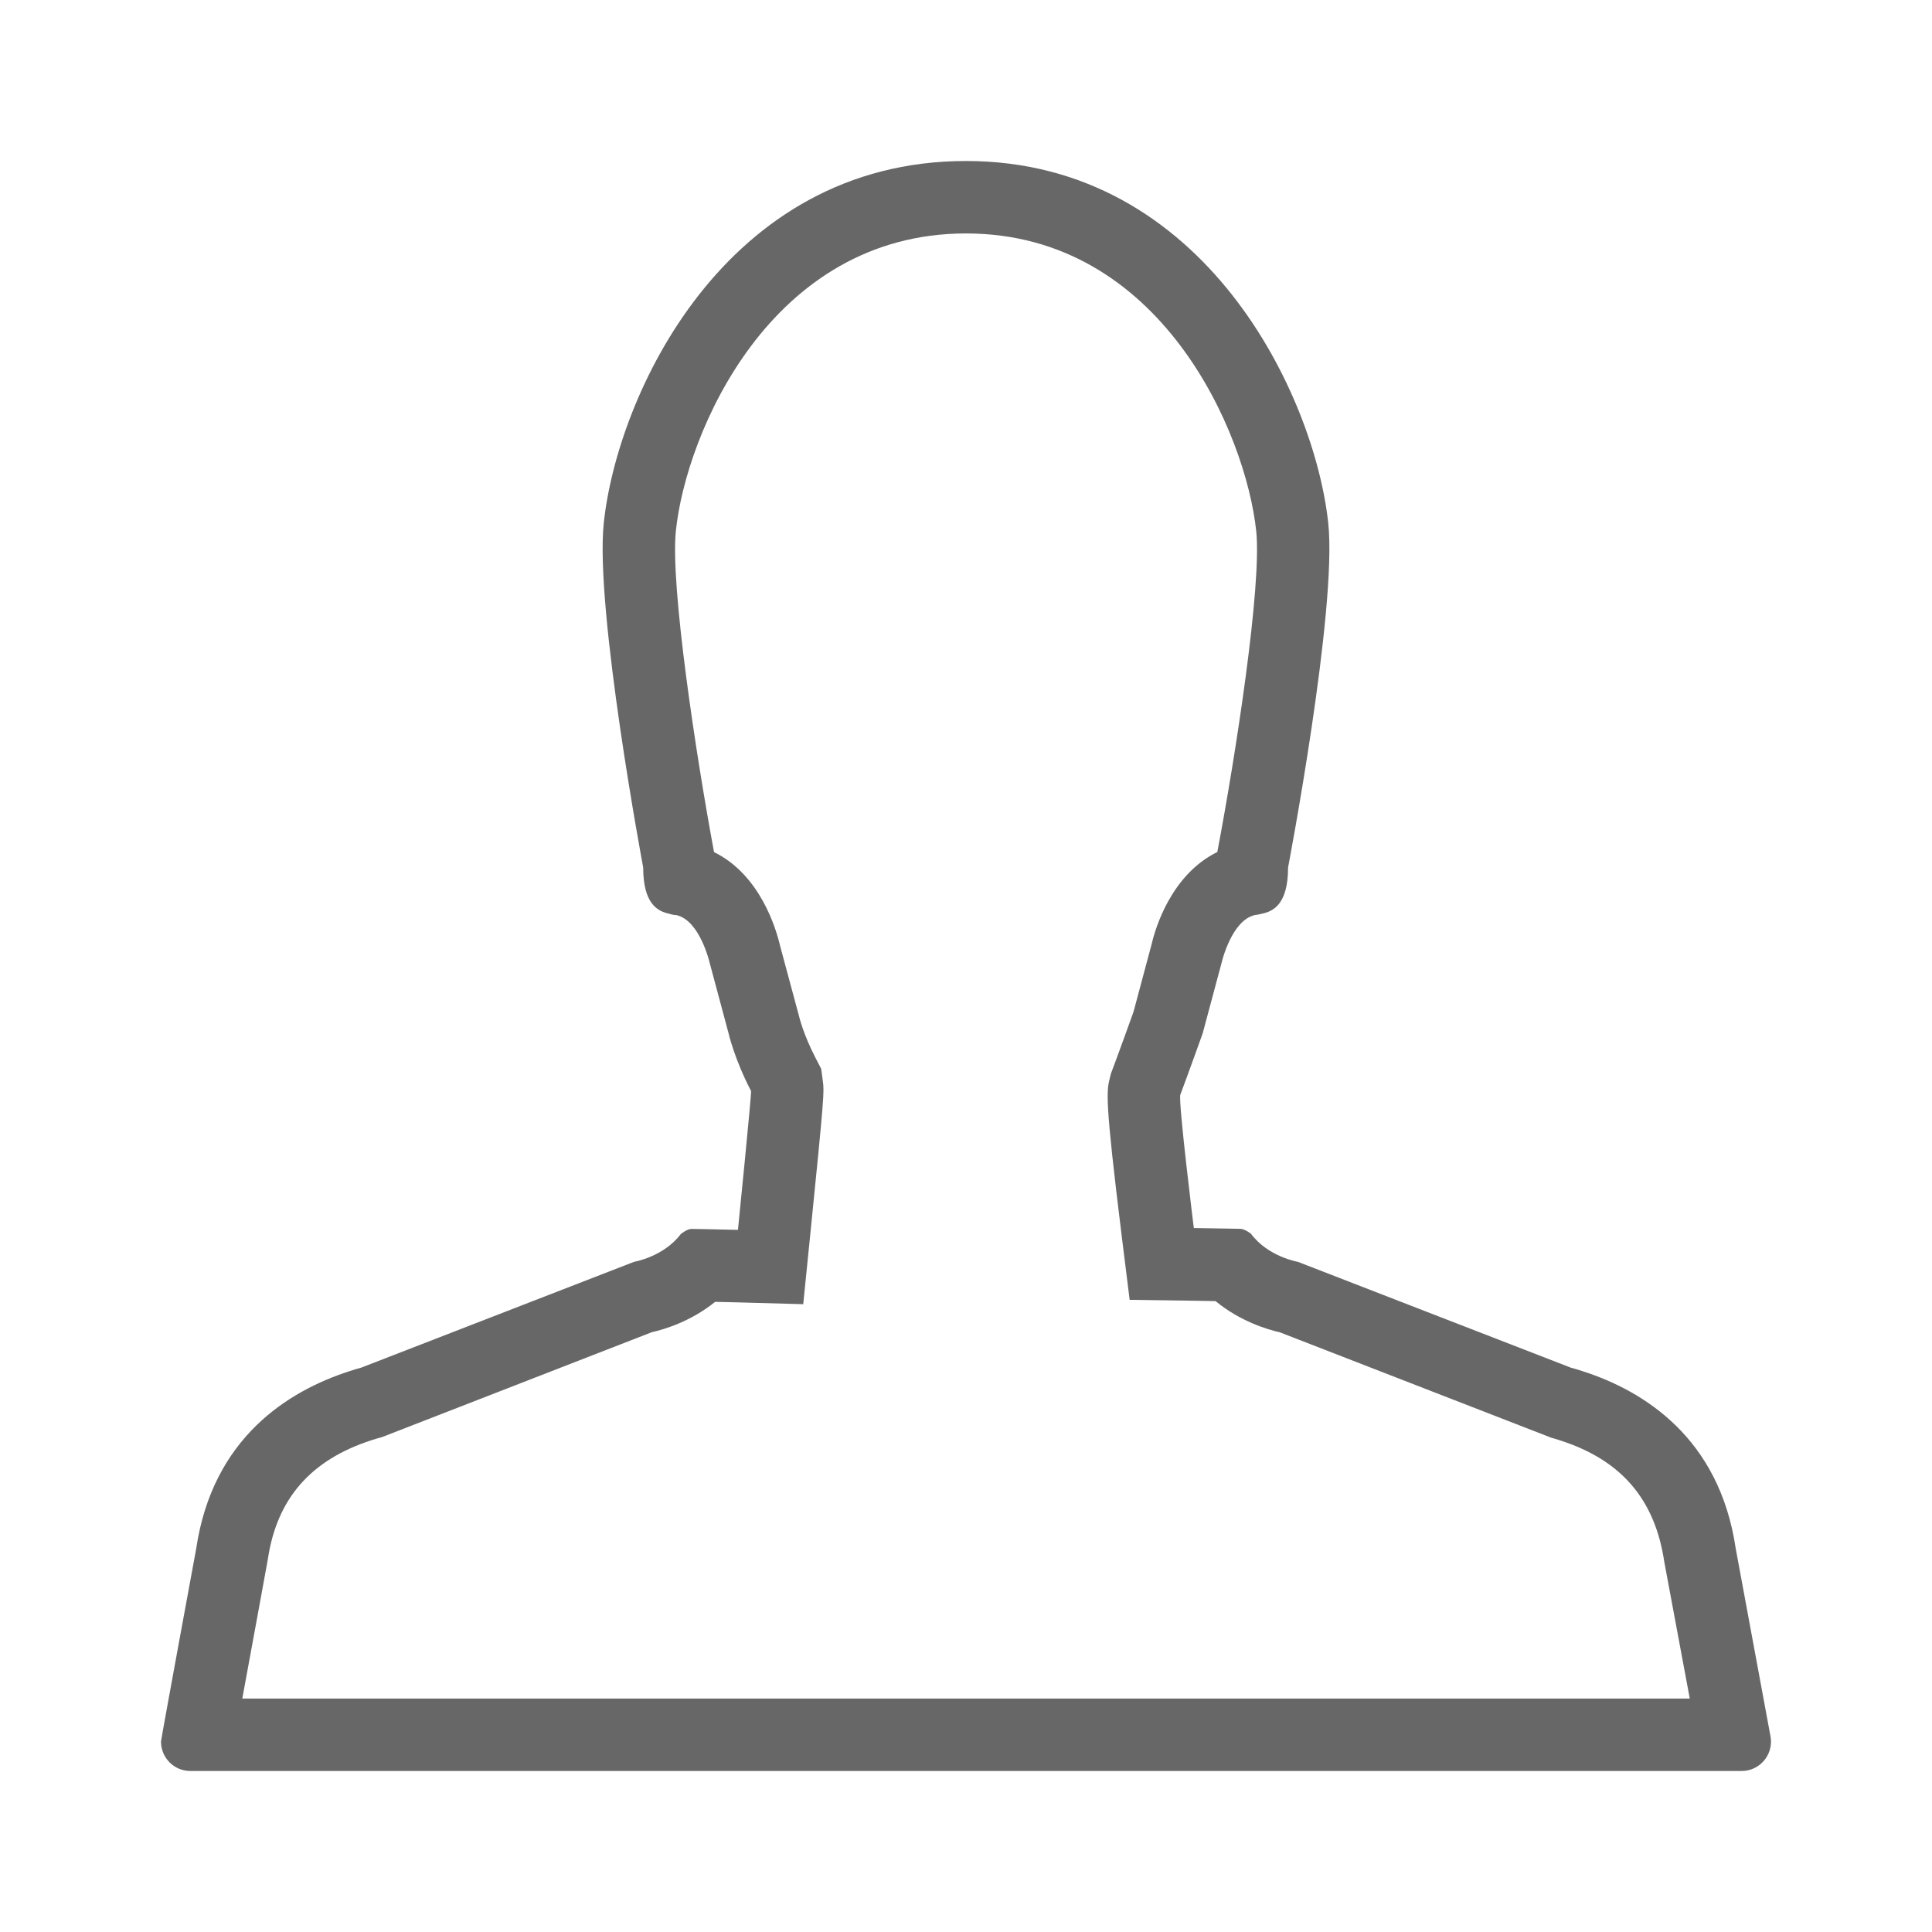
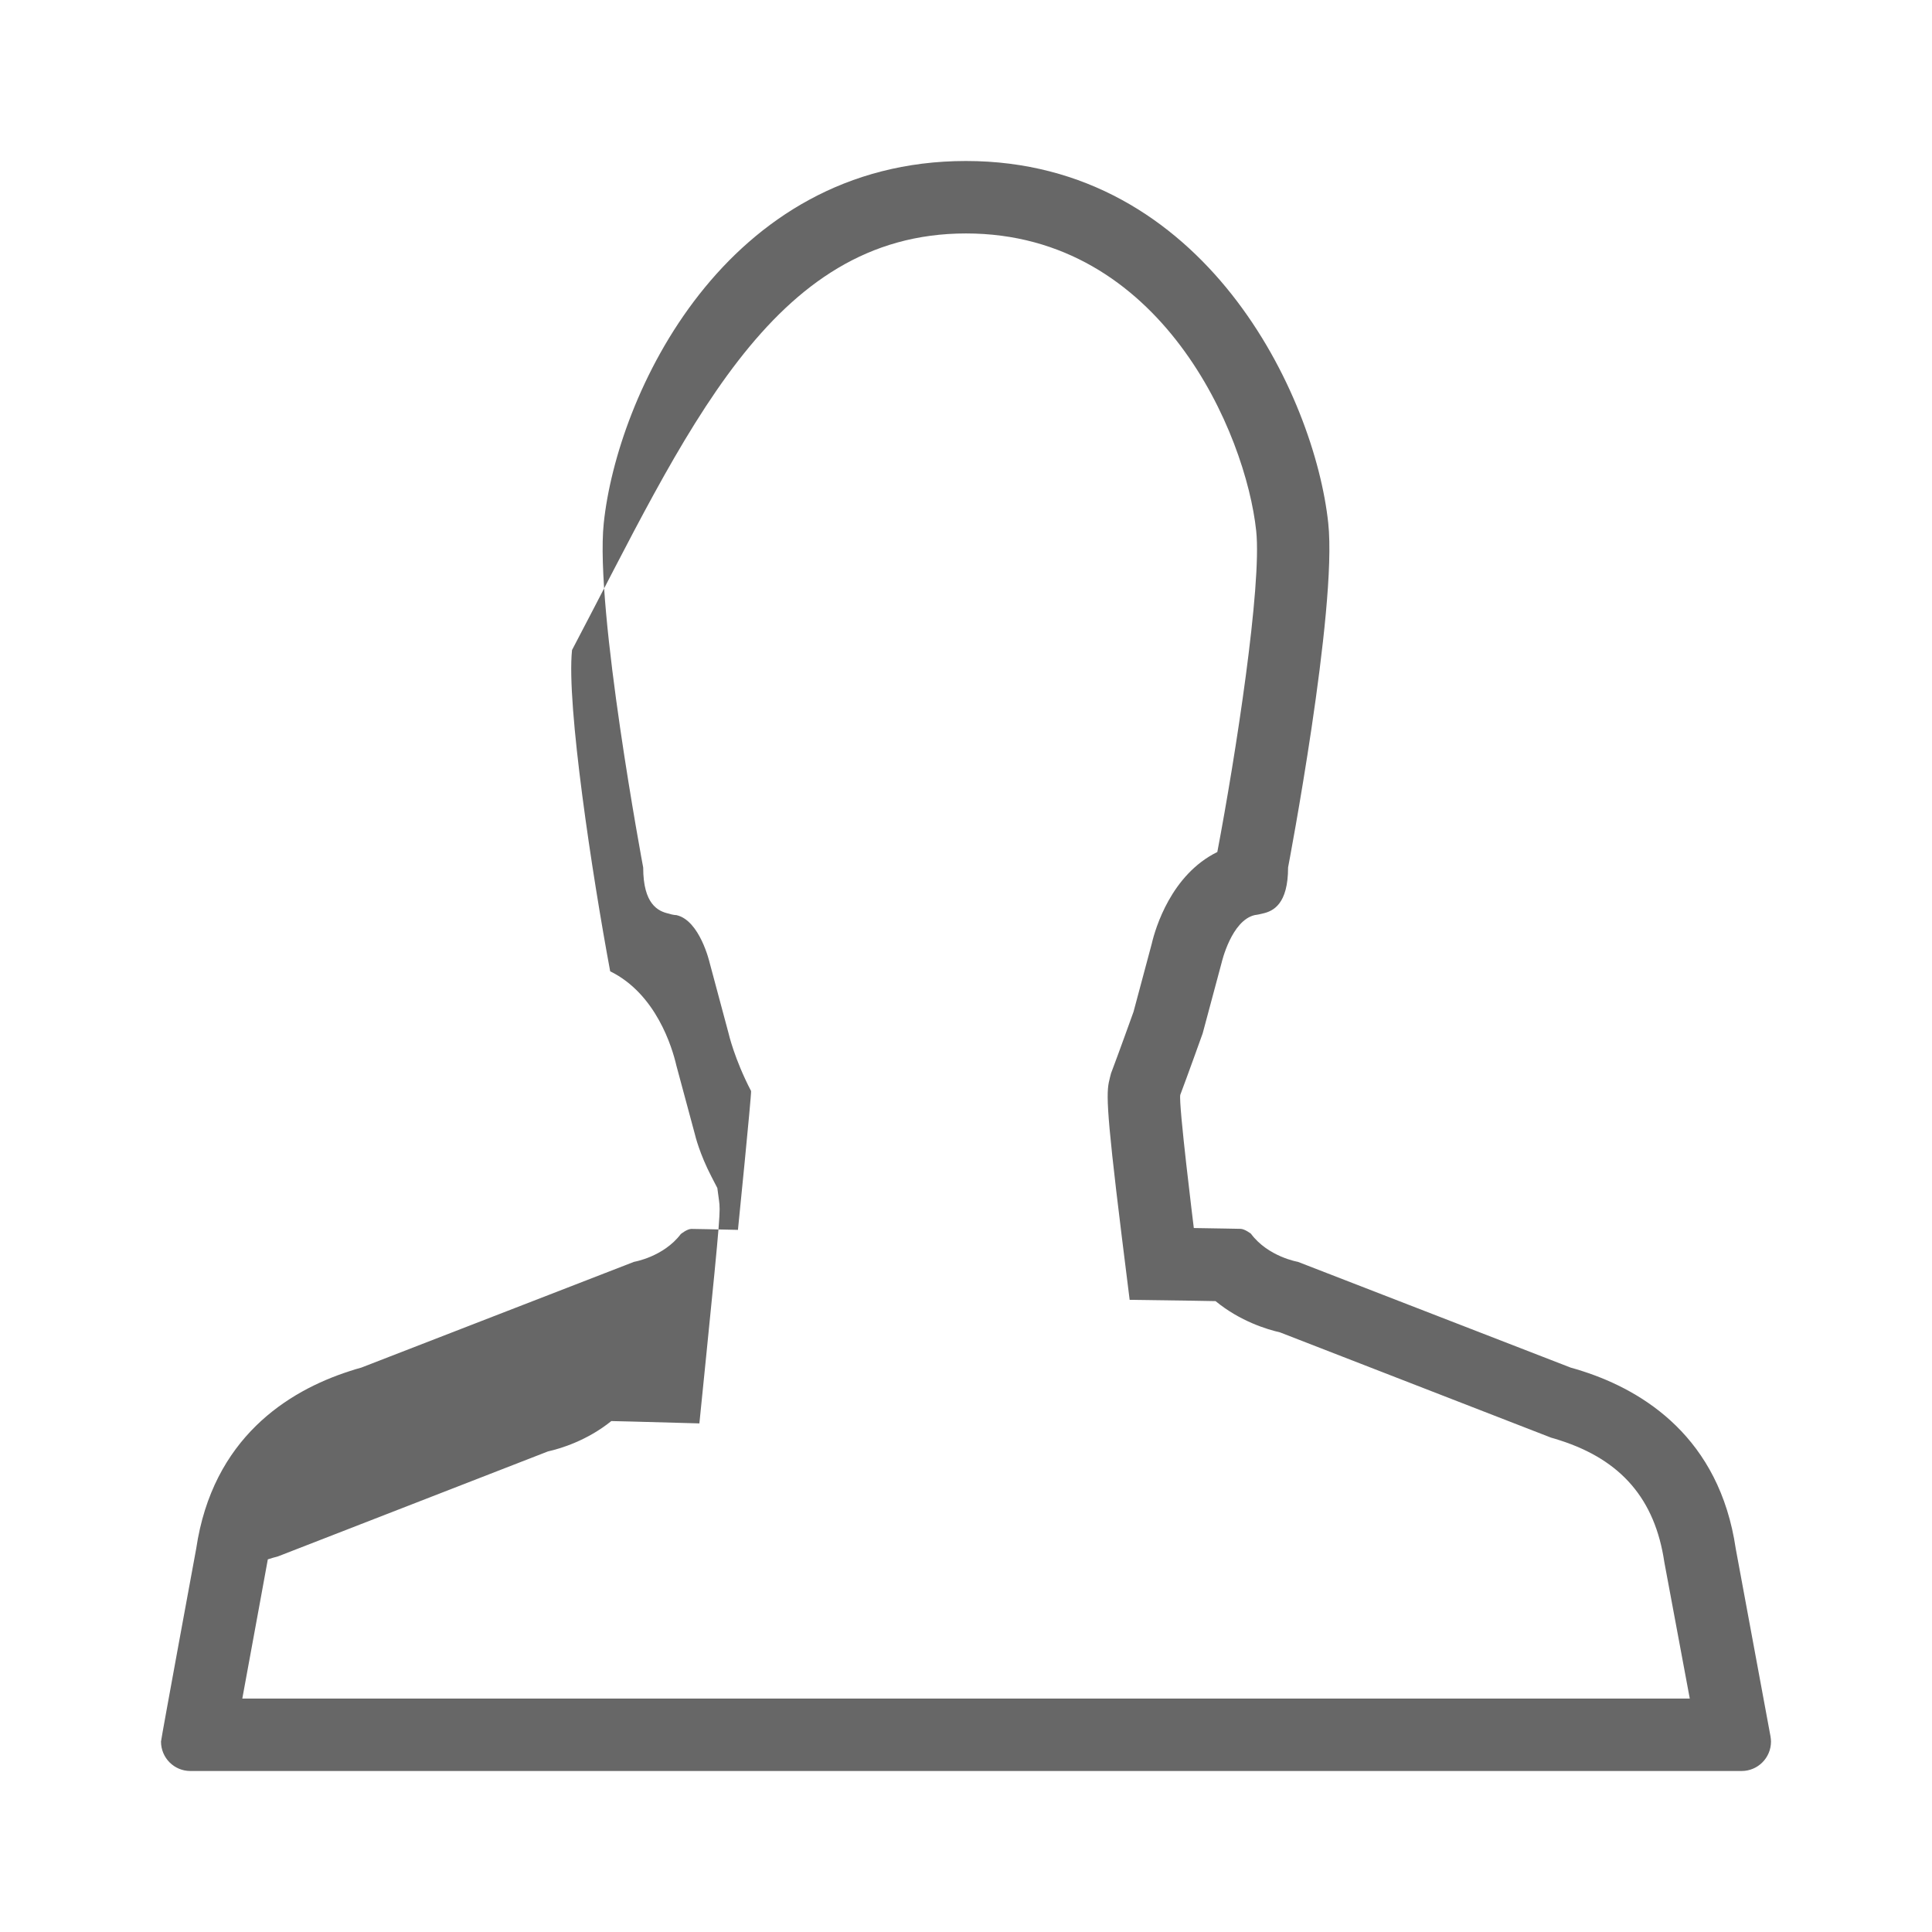
<svg xmlns="http://www.w3.org/2000/svg" version="1.1" id="iOS_user_24_lt-ou" x="0px" y="0px" width="24" height="24" viewBox="0 0 24 24" enable-background="new 0 0 24 24" xml:space="preserve">
-   <path fill="#676767" d="M12,2.9c2.427,0,3.477,2.49,3.605,3.695c0.072,0.678-0.256,2.795-0.483,3.989  c-0.572,0.281-0.77,0.946-0.815,1.141l-0.226,0.844c-0.043,0.119-0.184,0.512-0.261,0.715l-0.018,0.048l-0.013,0.05  c-0.044,0.175-0.066,0.263,0.147,1.986l0.097,0.779l0.784,0.011l0.283,0.005c0.307,0.252,0.642,0.352,0.8,0.388  l3.368,1.308c0.036,0.01,0.073,0.021,0.115,0.035c0.755,0.244,1.176,0.728,1.292,1.512L20.991,21.1H3.01  c0.129-0.704,0.314-1.707,0.317-1.729c0.111-0.752,0.532-1.236,1.29-1.481c0.037-0.012,0.073-0.023,0.129-0.038  l3.351-1.303c0.156-0.035,0.484-0.133,0.787-0.377c0.081,0.002,0.17,0.004,0.258,0.006l0.836,0.023l0.084-0.832  c0.18-1.782,0.177-1.806,0.16-1.936l-0.021-0.156l-0.072-0.139c-0.146-0.281-0.201-0.503-0.208-0.533l-0.229-0.85  c-0.051-0.221-0.25-0.889-0.822-1.17c-0.223-1.195-0.545-3.311-0.474-3.991C8.521,5.388,9.567,2.9,12,2.9 M12,2  C9,2,7.665,4.918,7.5,6.5c-0.112,1.07,0.49,4.277,0.49,4.277c0,0.455,0.184,0.543,0.316,0.572  c0.056,0.019,0.097,0.019,0.097,0.019c0.291,0.065,0.412,0.59,0.412,0.59l0.236,0.88  c0,0,0.071,0.315,0.279,0.715c0.006,0.049-0.163,1.725-0.163,1.725c-0.273-0.007-0.555-0.012-0.578-0.012  c-0.054,0-0.132,0.064-0.132,0.064c-0.215,0.284-0.581,0.345-0.581,0.345l-3.388,1.314  c-0.049,0.013-0.099,0.028-0.149,0.045c-0.758,0.245-1.698,0.827-1.902,2.205c0,0-0.437,2.368-0.437,2.395  C2,21.837,2.163,22,2.365,22h19.27C21.836,22,22,21.837,22,21.634c0-0.021-0.003-0.042-0.006-0.063l-0.432-2.333  c-0.203-1.378-1.143-1.96-1.9-2.204c-0.052-0.017-0.102-0.032-0.15-0.045l-3.389-1.314  c0,0-0.37-0.062-0.584-0.35c0,0-0.078-0.06-0.13-0.06c-0.02,0-0.28-0.006-0.579-0.01  c0,0-0.193-1.556-0.168-1.655c0.093-0.246,0.278-0.763,0.278-0.763l0.236-0.88c0,0,0.121-0.525,0.413-0.59  c0,0,0.035-0.003,0.097-0.019c0.131-0.029,0.315-0.117,0.315-0.572c0,0,0.613-3.207,0.499-4.277  C16.332,4.918,14.969,2,12,2L12,2z" />
+   <path fill="#676767" d="M12,2.9c2.427,0,3.477,2.49,3.605,3.695c0.072,0.678-0.256,2.795-0.483,3.989  c-0.572,0.281-0.77,0.946-0.815,1.141l-0.226,0.844c-0.043,0.119-0.184,0.512-0.261,0.715l-0.018,0.048l-0.013,0.05  c-0.044,0.175-0.066,0.263,0.147,1.986l0.097,0.779l0.784,0.011l0.283,0.005c0.307,0.252,0.642,0.352,0.8,0.388  l3.368,1.308c0.036,0.01,0.073,0.021,0.115,0.035c0.755,0.244,1.176,0.728,1.292,1.512L20.991,21.1H3.01  c0.129-0.704,0.314-1.707,0.317-1.729c0.037-0.012,0.073-0.023,0.129-0.038  l3.351-1.303c0.156-0.035,0.484-0.133,0.787-0.377c0.081,0.002,0.17,0.004,0.258,0.006l0.836,0.023l0.084-0.832  c0.18-1.782,0.177-1.806,0.16-1.936l-0.021-0.156l-0.072-0.139c-0.146-0.281-0.201-0.503-0.208-0.533l-0.229-0.85  c-0.051-0.221-0.25-0.889-0.822-1.17c-0.223-1.195-0.545-3.311-0.474-3.991C8.521,5.388,9.567,2.9,12,2.9 M12,2  C9,2,7.665,4.918,7.5,6.5c-0.112,1.07,0.49,4.277,0.49,4.277c0,0.455,0.184,0.543,0.316,0.572  c0.056,0.019,0.097,0.019,0.097,0.019c0.291,0.065,0.412,0.59,0.412,0.59l0.236,0.88  c0,0,0.071,0.315,0.279,0.715c0.006,0.049-0.163,1.725-0.163,1.725c-0.273-0.007-0.555-0.012-0.578-0.012  c-0.054,0-0.132,0.064-0.132,0.064c-0.215,0.284-0.581,0.345-0.581,0.345l-3.388,1.314  c-0.049,0.013-0.099,0.028-0.149,0.045c-0.758,0.245-1.698,0.827-1.902,2.205c0,0-0.437,2.368-0.437,2.395  C2,21.837,2.163,22,2.365,22h19.27C21.836,22,22,21.837,22,21.634c0-0.021-0.003-0.042-0.006-0.063l-0.432-2.333  c-0.203-1.378-1.143-1.96-1.9-2.204c-0.052-0.017-0.102-0.032-0.15-0.045l-3.389-1.314  c0,0-0.37-0.062-0.584-0.35c0,0-0.078-0.06-0.13-0.06c-0.02,0-0.28-0.006-0.579-0.01  c0,0-0.193-1.556-0.168-1.655c0.093-0.246,0.278-0.763,0.278-0.763l0.236-0.88c0,0,0.121-0.525,0.413-0.59  c0,0,0.035-0.003,0.097-0.019c0.131-0.029,0.315-0.117,0.315-0.572c0,0,0.613-3.207,0.499-4.277  C16.332,4.918,14.969,2,12,2L12,2z" />
</svg>